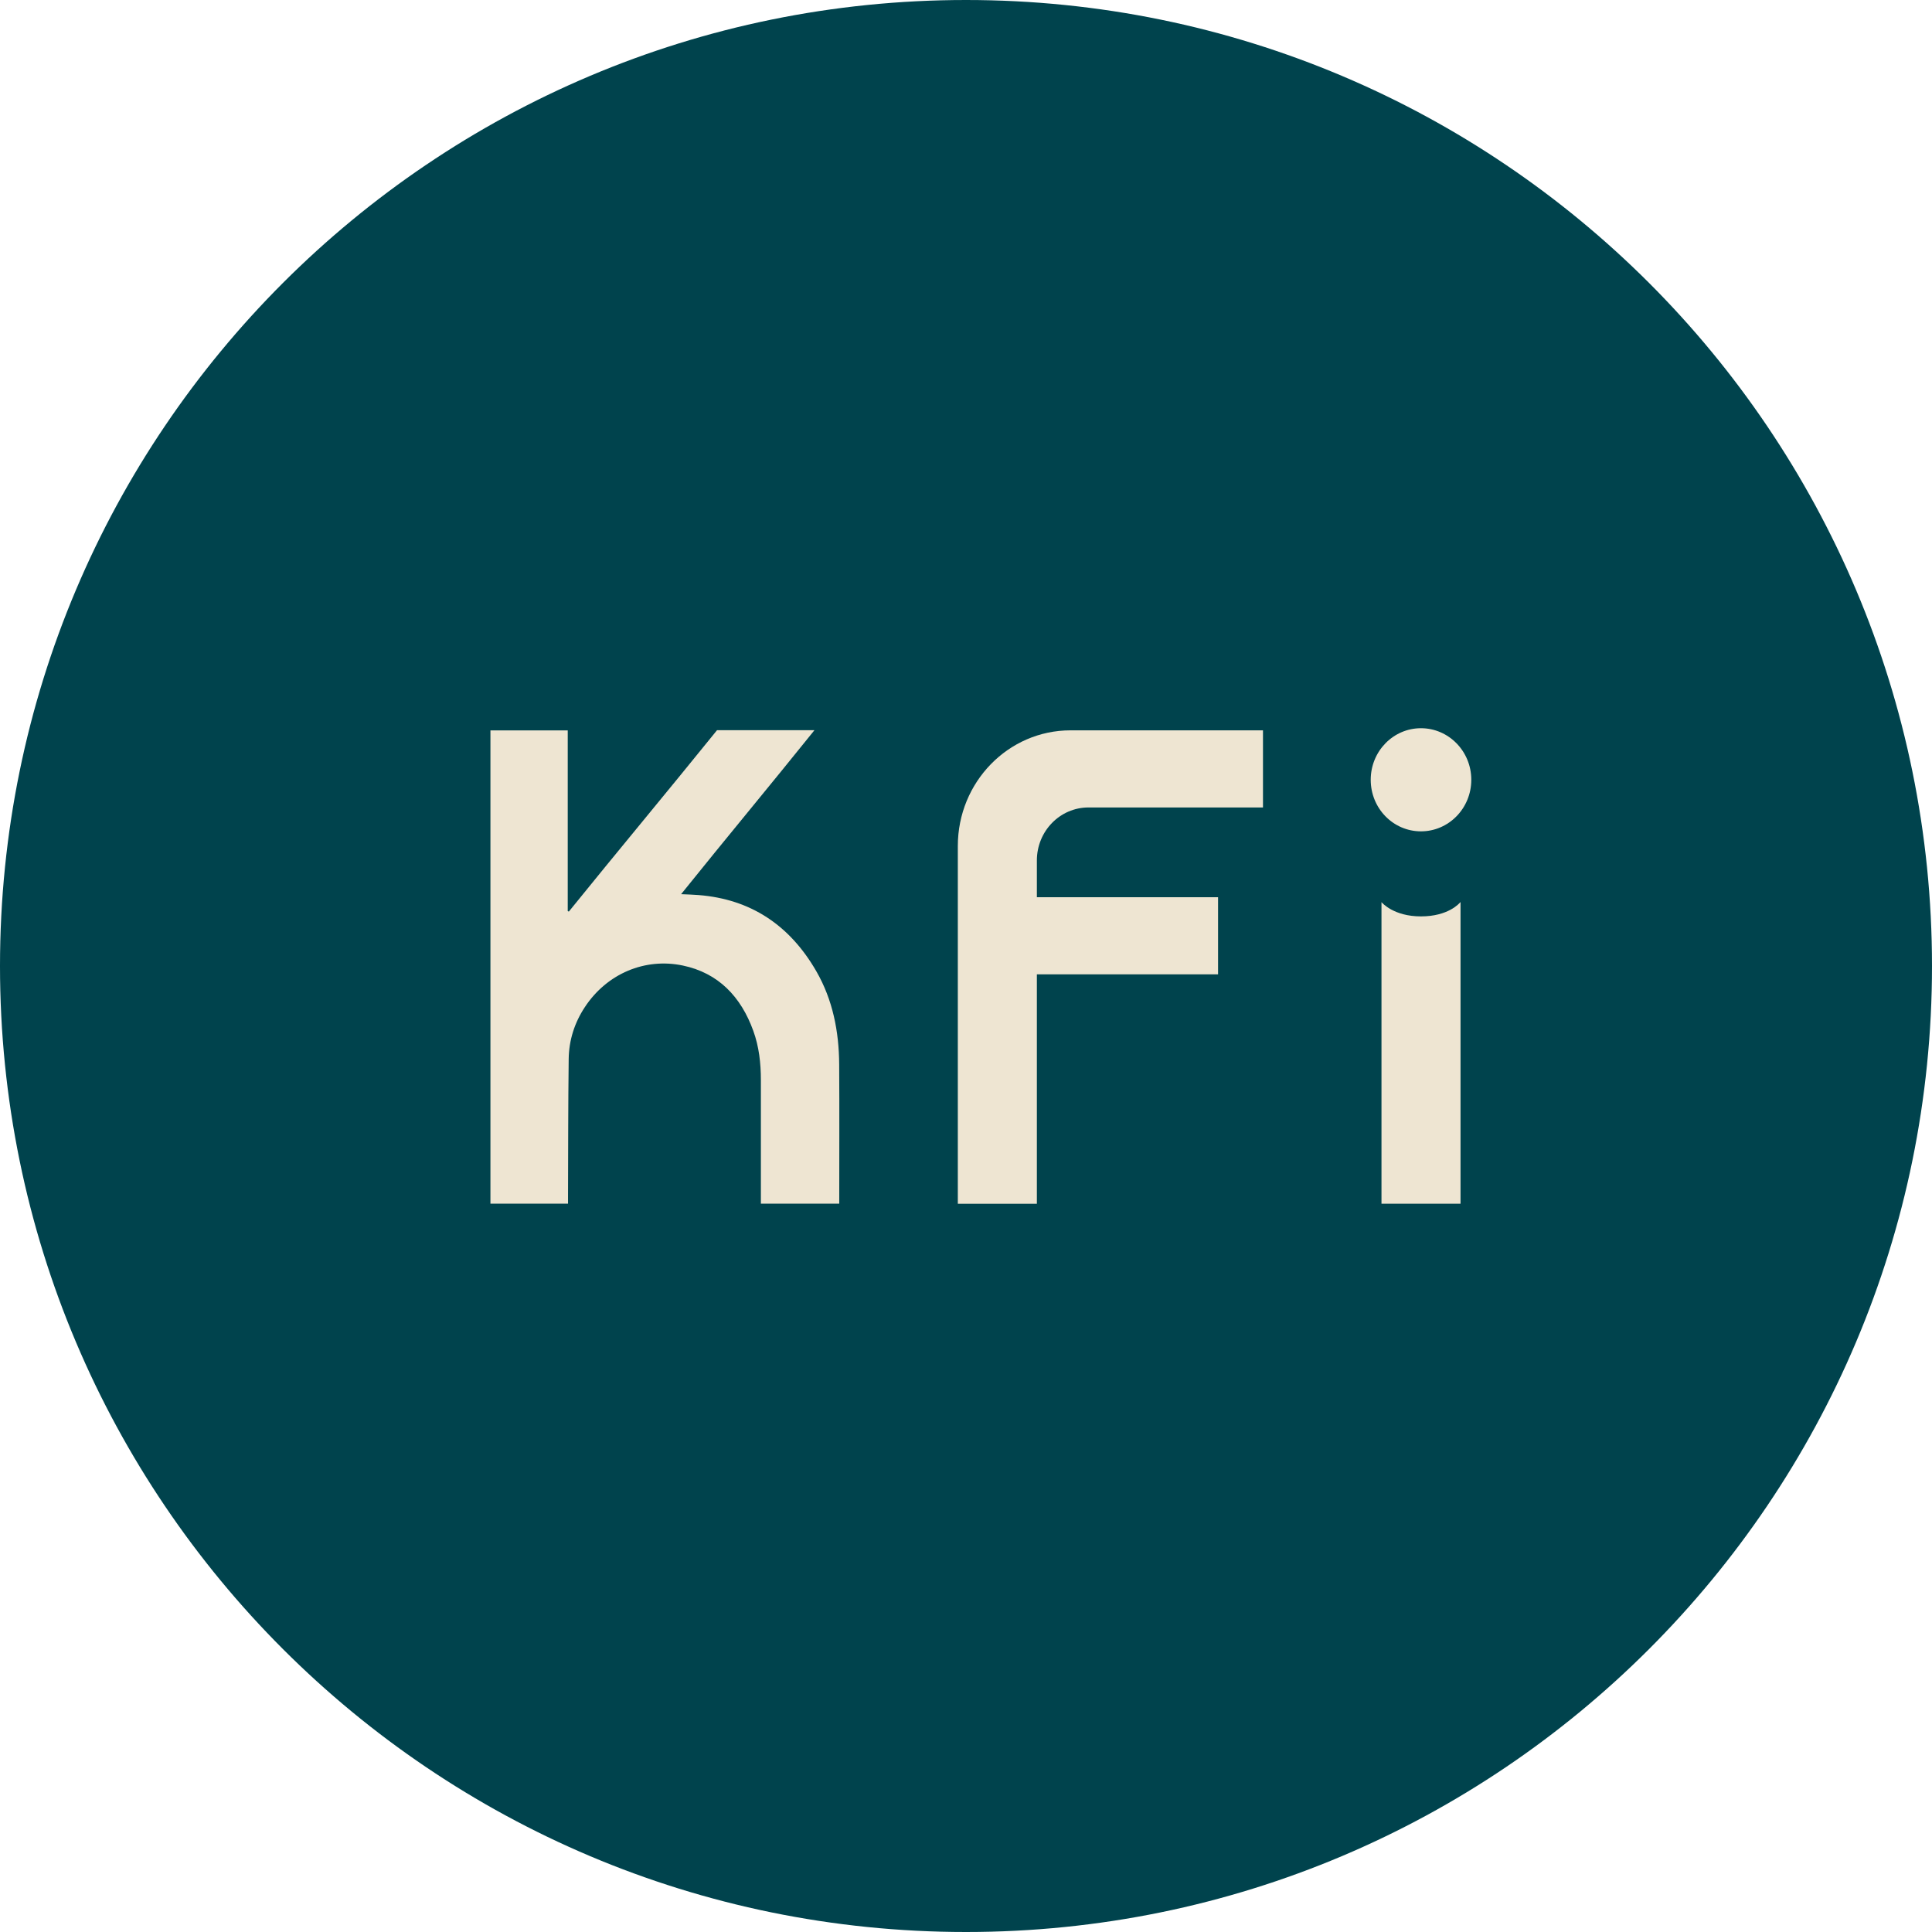
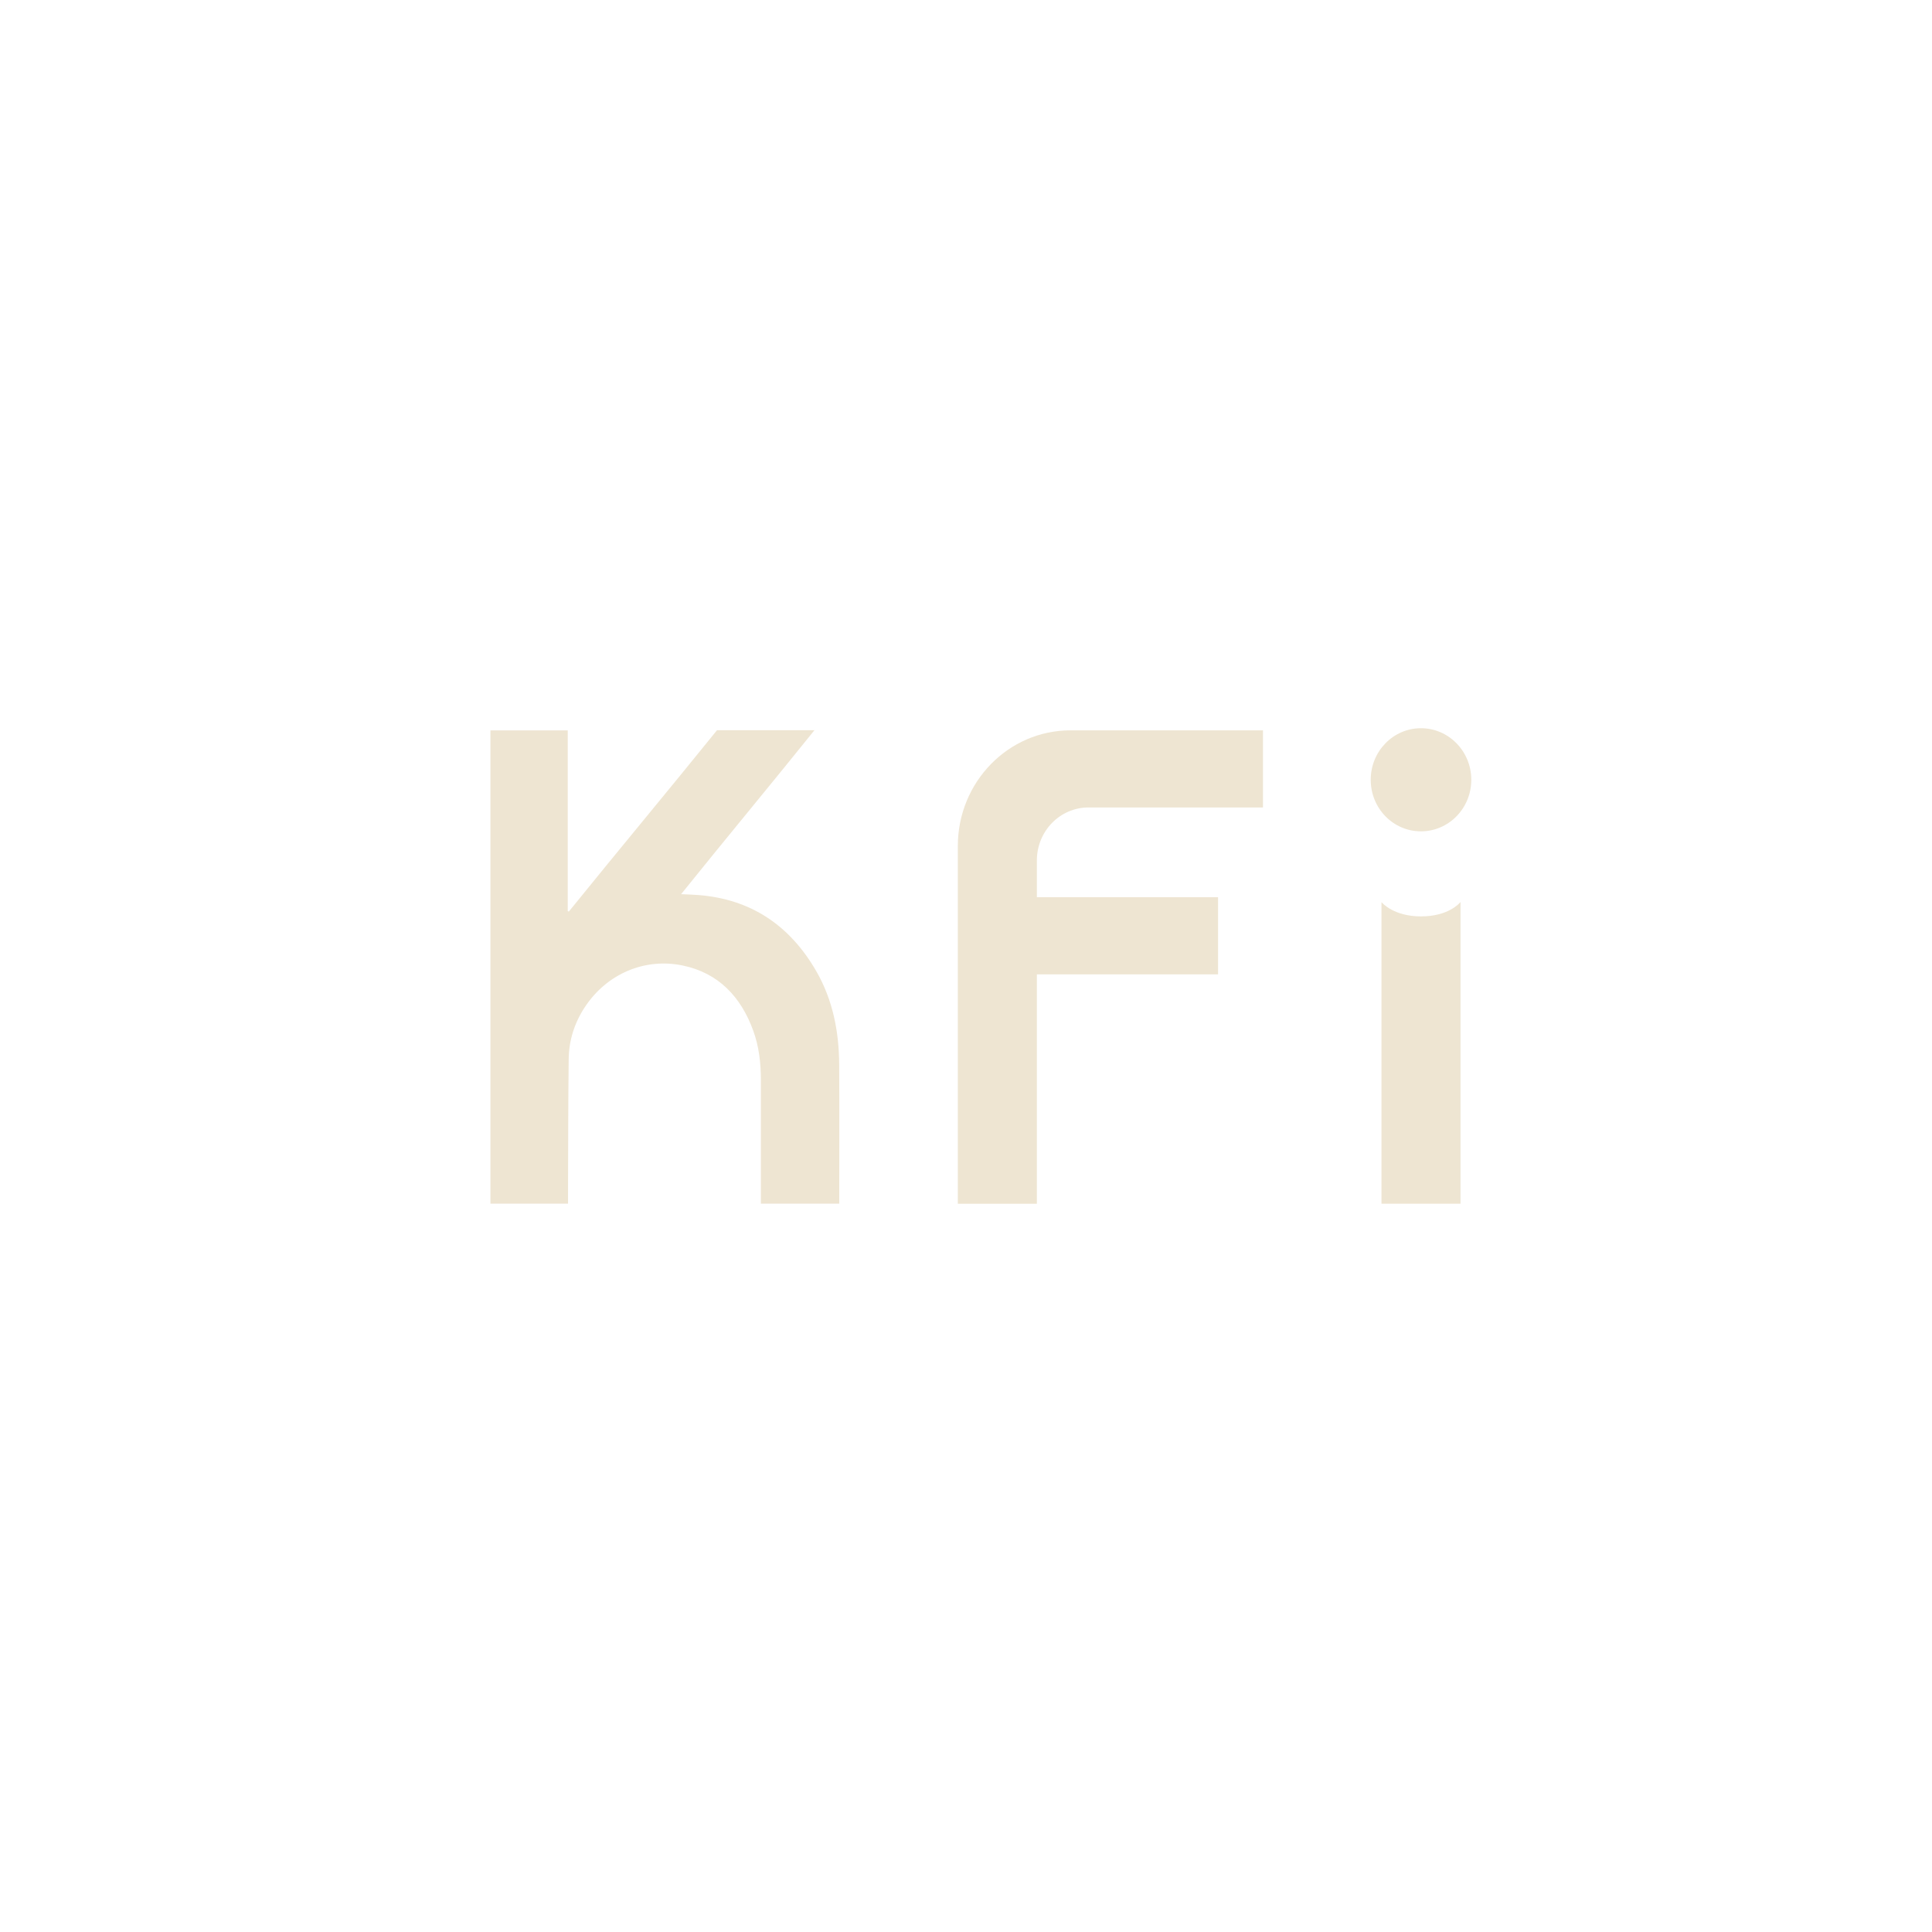
<svg xmlns="http://www.w3.org/2000/svg" width="130px" height="130px" viewBox="0 0 130 130" version="1.1">
  <desc>Created with Lunacy</desc>
  <g id="KFIStudios_Logo">
-     <path d="M65 130C100.899 130 130 100.899 130 65C130 29.102 100.899 0 65 0C29.102 0 0 29.102 0 65C0 100.899 29.102 130 65 130Z" id="Oval" fill="#00434D" stroke="none" />
    <g id="Group" transform="translate(33 49)">
      <path d="M5.319 11.229L17.511 11.229L17.511 16.418L5.319 16.418L5.319 31.857L0 31.857L0 7.783C0 3.485 3.395 0 7.582 0L20.533 0L20.533 5.189L8.793 5.189C6.873 5.189 5.319 6.784 5.319 8.755L5.319 11.229L5.319 11.229Z" transform="translate(31.45 0.143)" id="Path" fill="#EEE5D2" stroke="none" />
      <path d="M12.837 11.036C13.263 11.055 13.633 11.063 13.999 11.094C17.518 11.369 20.144 13.127 21.928 16.221C23.037 18.145 23.452 20.275 23.467 22.486C23.486 25.537 23.471 28.813 23.471 31.861L18.198 31.861L18.198 31.466C18.198 28.832 18.198 26.172 18.198 23.539C18.198 22.409 18.073 21.293 17.688 20.232C16.855 17.924 15.331 16.337 12.947 15.837C10.4 15.303 7.843 16.376 6.356 18.629C5.658 19.686 5.281 20.863 5.266 22.134C5.228 25.216 5.232 28.329 5.221 31.411L5.221 31.861L0 31.861L0 0.015L5.202 0.015L5.202 12.174C5.228 12.186 5.251 12.194 5.277 12.205C8.601 8.093 11.928 4.112 15.248 0L21.804 0C18.801 3.737 15.832 7.299 12.833 11.032L12.837 11.036Z" transform="translate(0 0.132)" id="Path" fill="#EEE5D2" stroke="none" />
      <path d="M6.767 3.47C6.767 5.386 5.251 6.939 3.38 6.939C1.509 6.939 0 5.39 0 3.47C0 1.549 1.516 0 3.38 0C5.243 0 6.767 1.549 6.767 3.47Z" transform="translate(59.233 0)" id="Path" fill="#EEE5D2" stroke="none" />
      <path d="M5.319 0.004L5.319 20.298L0 20.298L0 0.004C0 0.004 0 0.004 0 0.004C0.041 0.054 0.826 0.964 2.656 0.964C4.485 0.964 5.236 0.093 5.308 0.008C5.308 0.008 5.311 0 5.311 0L5.319 0.004Z" transform="translate(59.957 11.698)" id="Path" fill="#EEE5D2" stroke="none" />
    </g>
  </g>
</svg>